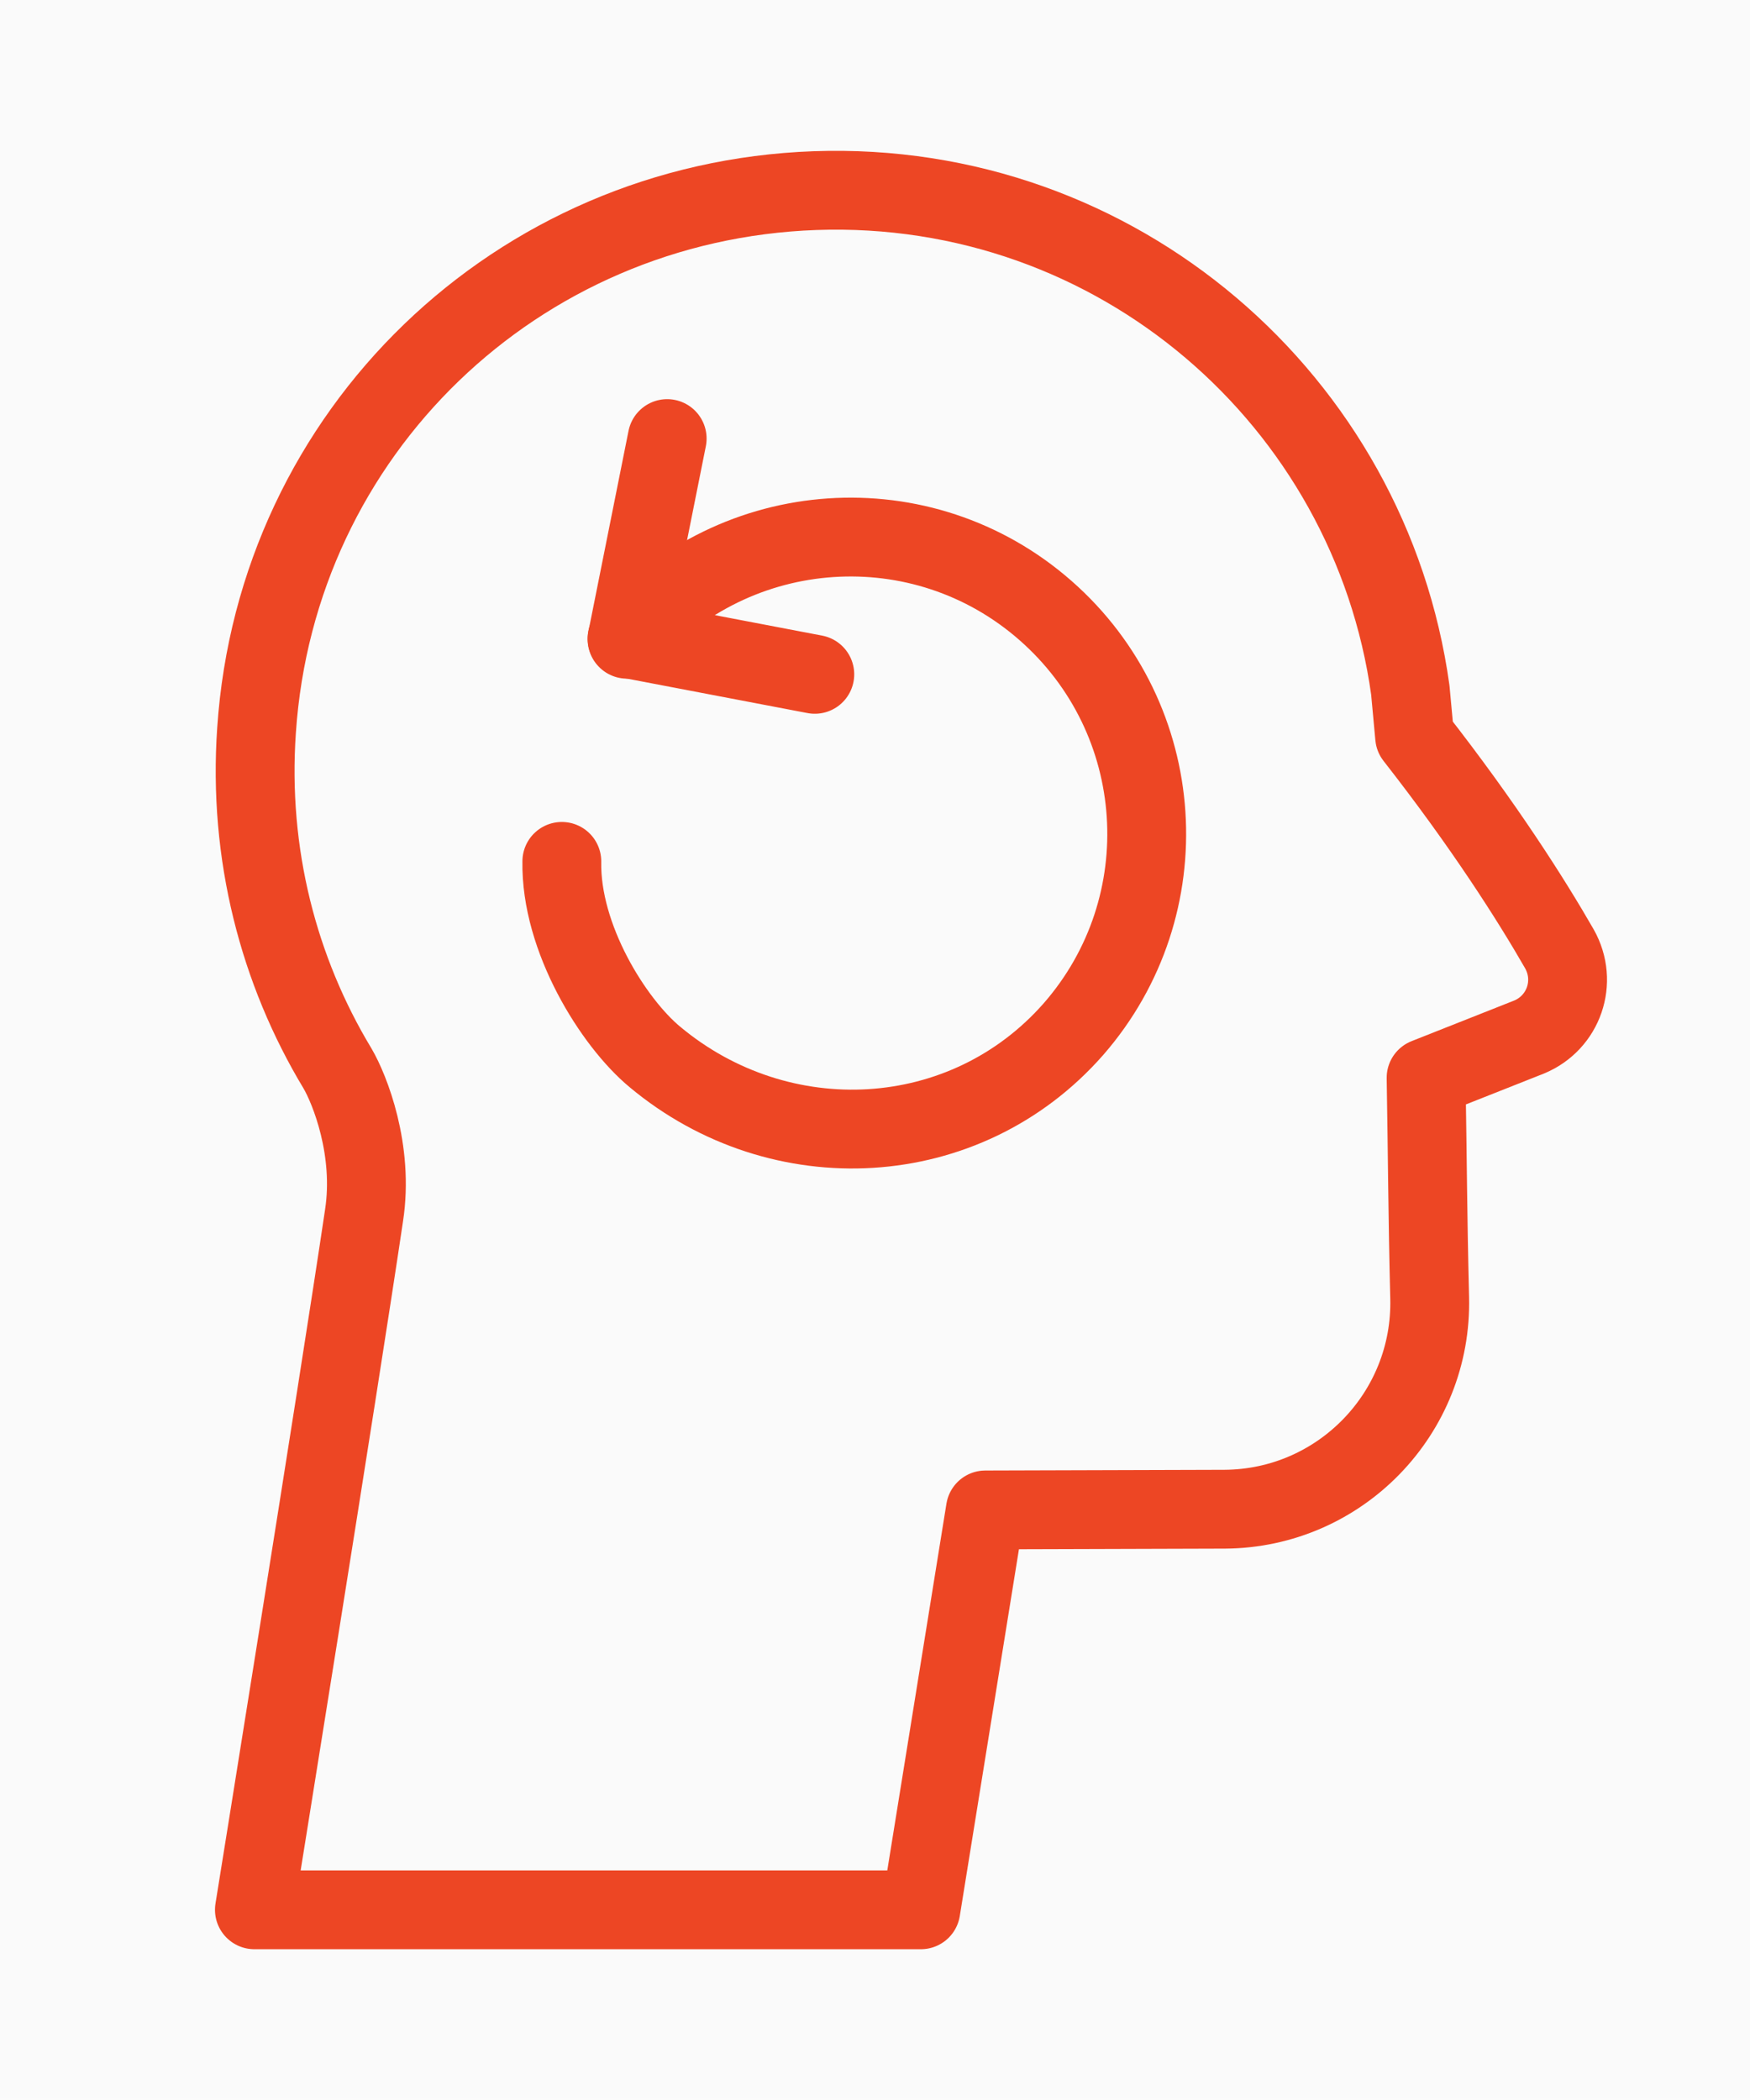
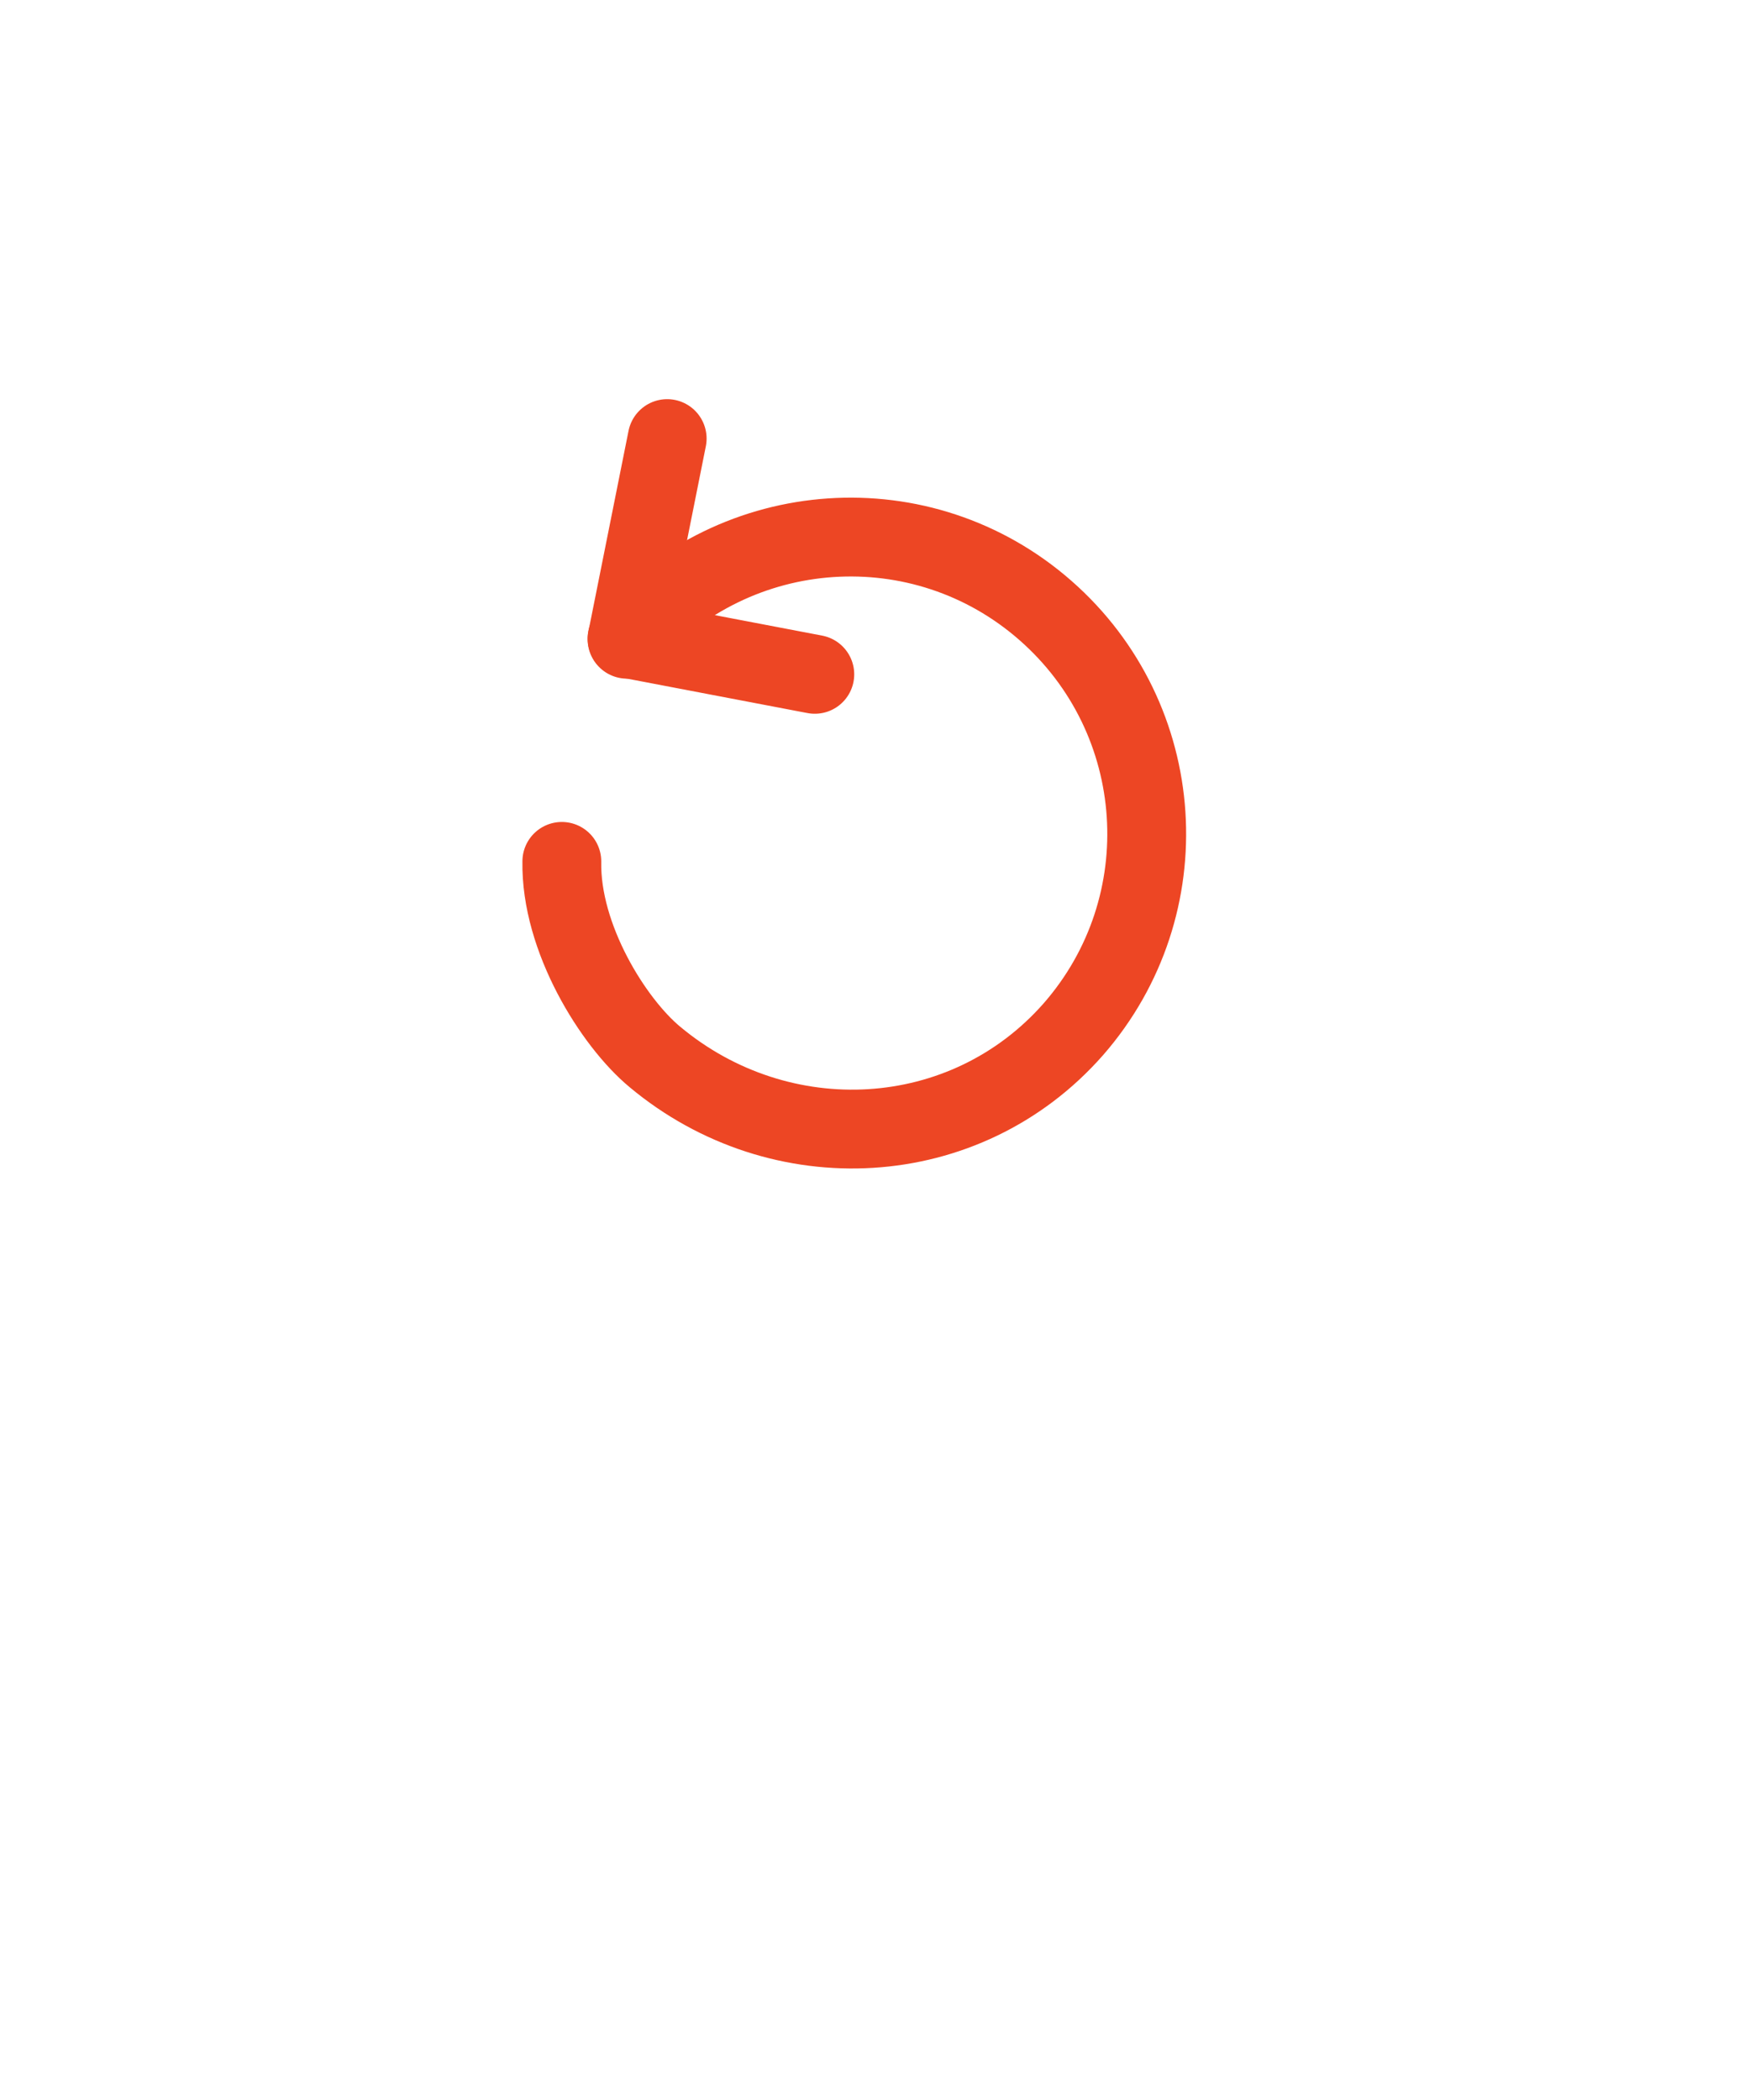
<svg xmlns="http://www.w3.org/2000/svg" version="1.1" id="Camada_1" x="0px" y="0px" viewBox="0 0 244.2 293" style="enable-background:new 0 0 244.2 293;" xml:space="preserve">
  <style type="text/css">
	.st0{fill:#FAFAFA;}
	.st1{fill:none;stroke:#ED4624;stroke-width:11;stroke-linecap:round;stroke-linejoin:round;stroke-miterlimit:10;}
</style>
-   <rect x="-3" y="-5.6" class="st0" width="249" height="305" />
  <g id="Modo_de_isolamento">
    <g>
-       <path class="st1" d="M213.4,144.7c4.8-2,6.8-7.7,4.2-12.3c-3.9-6.8-10.5-17.2-20.2-29.6l0,0c-0.2-2.2-0.4-4.4-0.6-6.5    c-5.6-40.4-40.9-71.2-83.1-69.7c-41.6,1.5-75.1,33.7-77.9,75.3c-1.2,17.3,3.1,33.6,11.3,47.2c1.7,2.9,5.1,11.4,3.7,20.5    c-3.6,24.3-15.3,96.9-15.3,96.9h93l9-55.8l33.4-0.1c16.1-0.1,29-13.4,28.6-29.5c-0.3-12.1-0.3-19.3-0.5-30.7L213.4,144.7z" />
      <g>
        <path class="st1" d="M78.4,120.2c-0.2,10.7,7.2,22.5,13,27.3c17.5,14.6,43.3,13.3,58.4-3.9c15-17.2,13.3-43.3-3.9-58.4     s-43.3-13.3-58.4,3.9l26.2,5" />
        <line class="st1" x1="93.1" y1="61.2" x2="87.5" y2="89.2" />
      </g>
    </g>
  </g>
</svg>